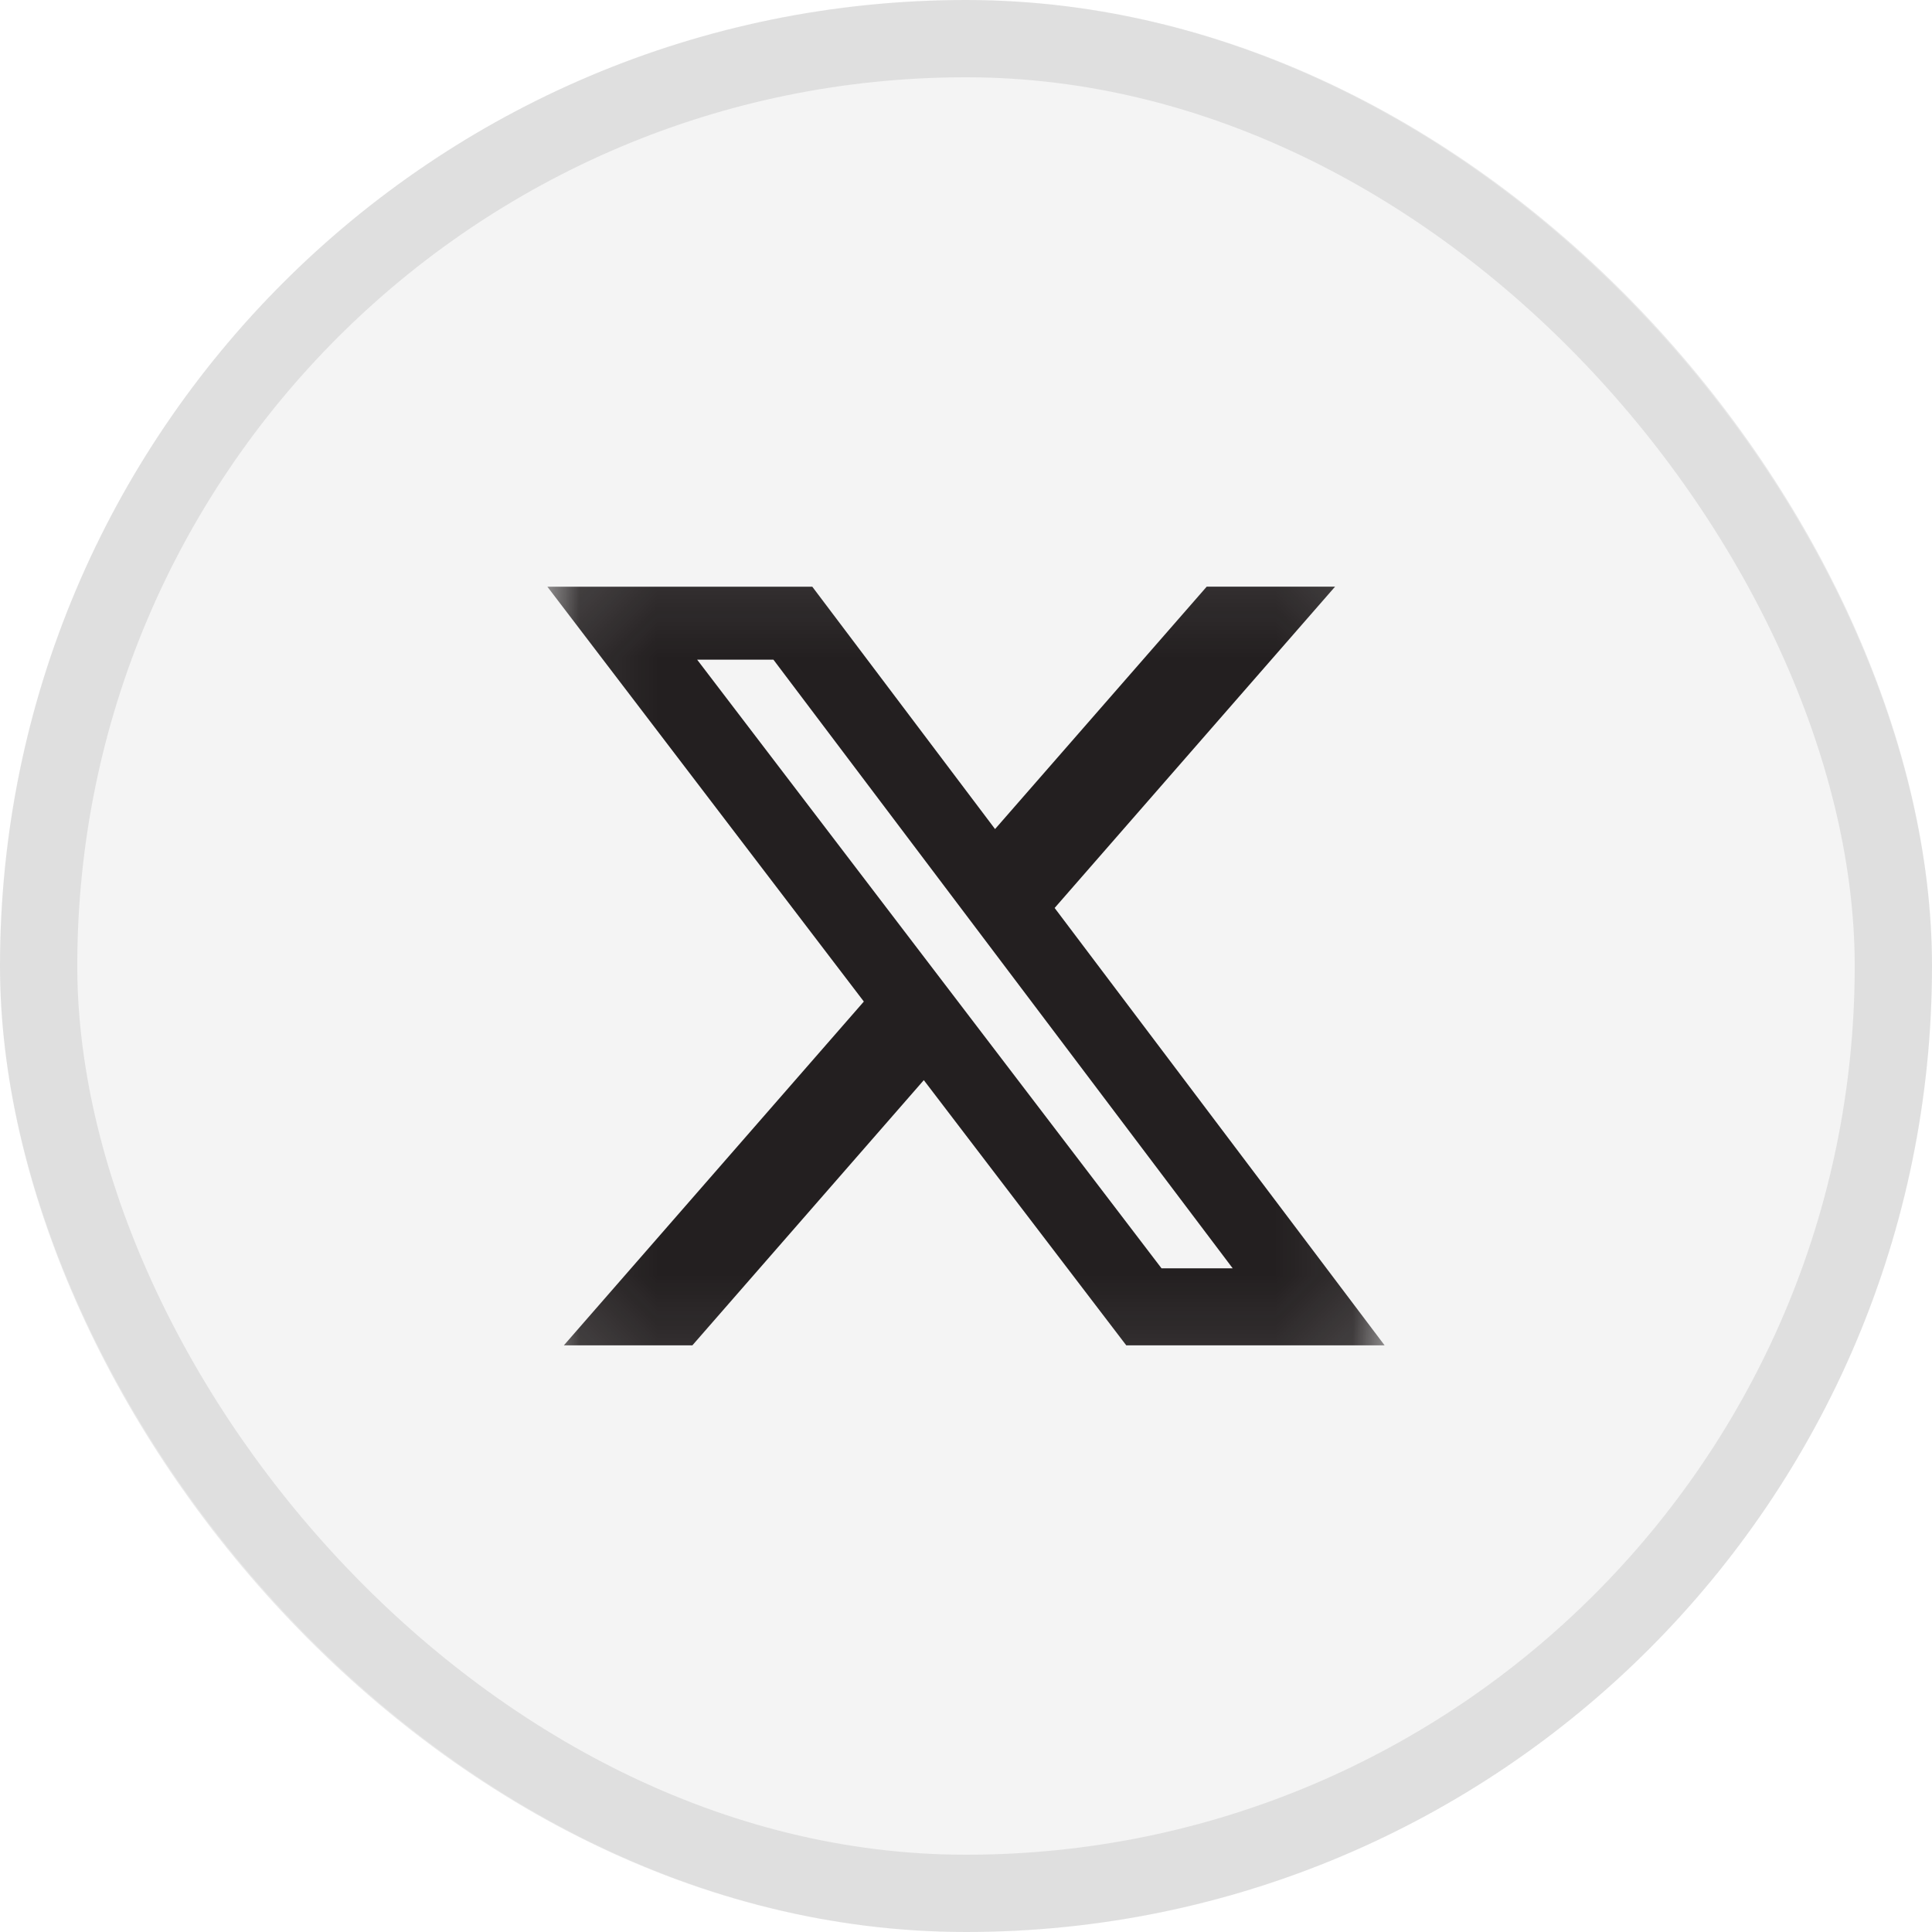
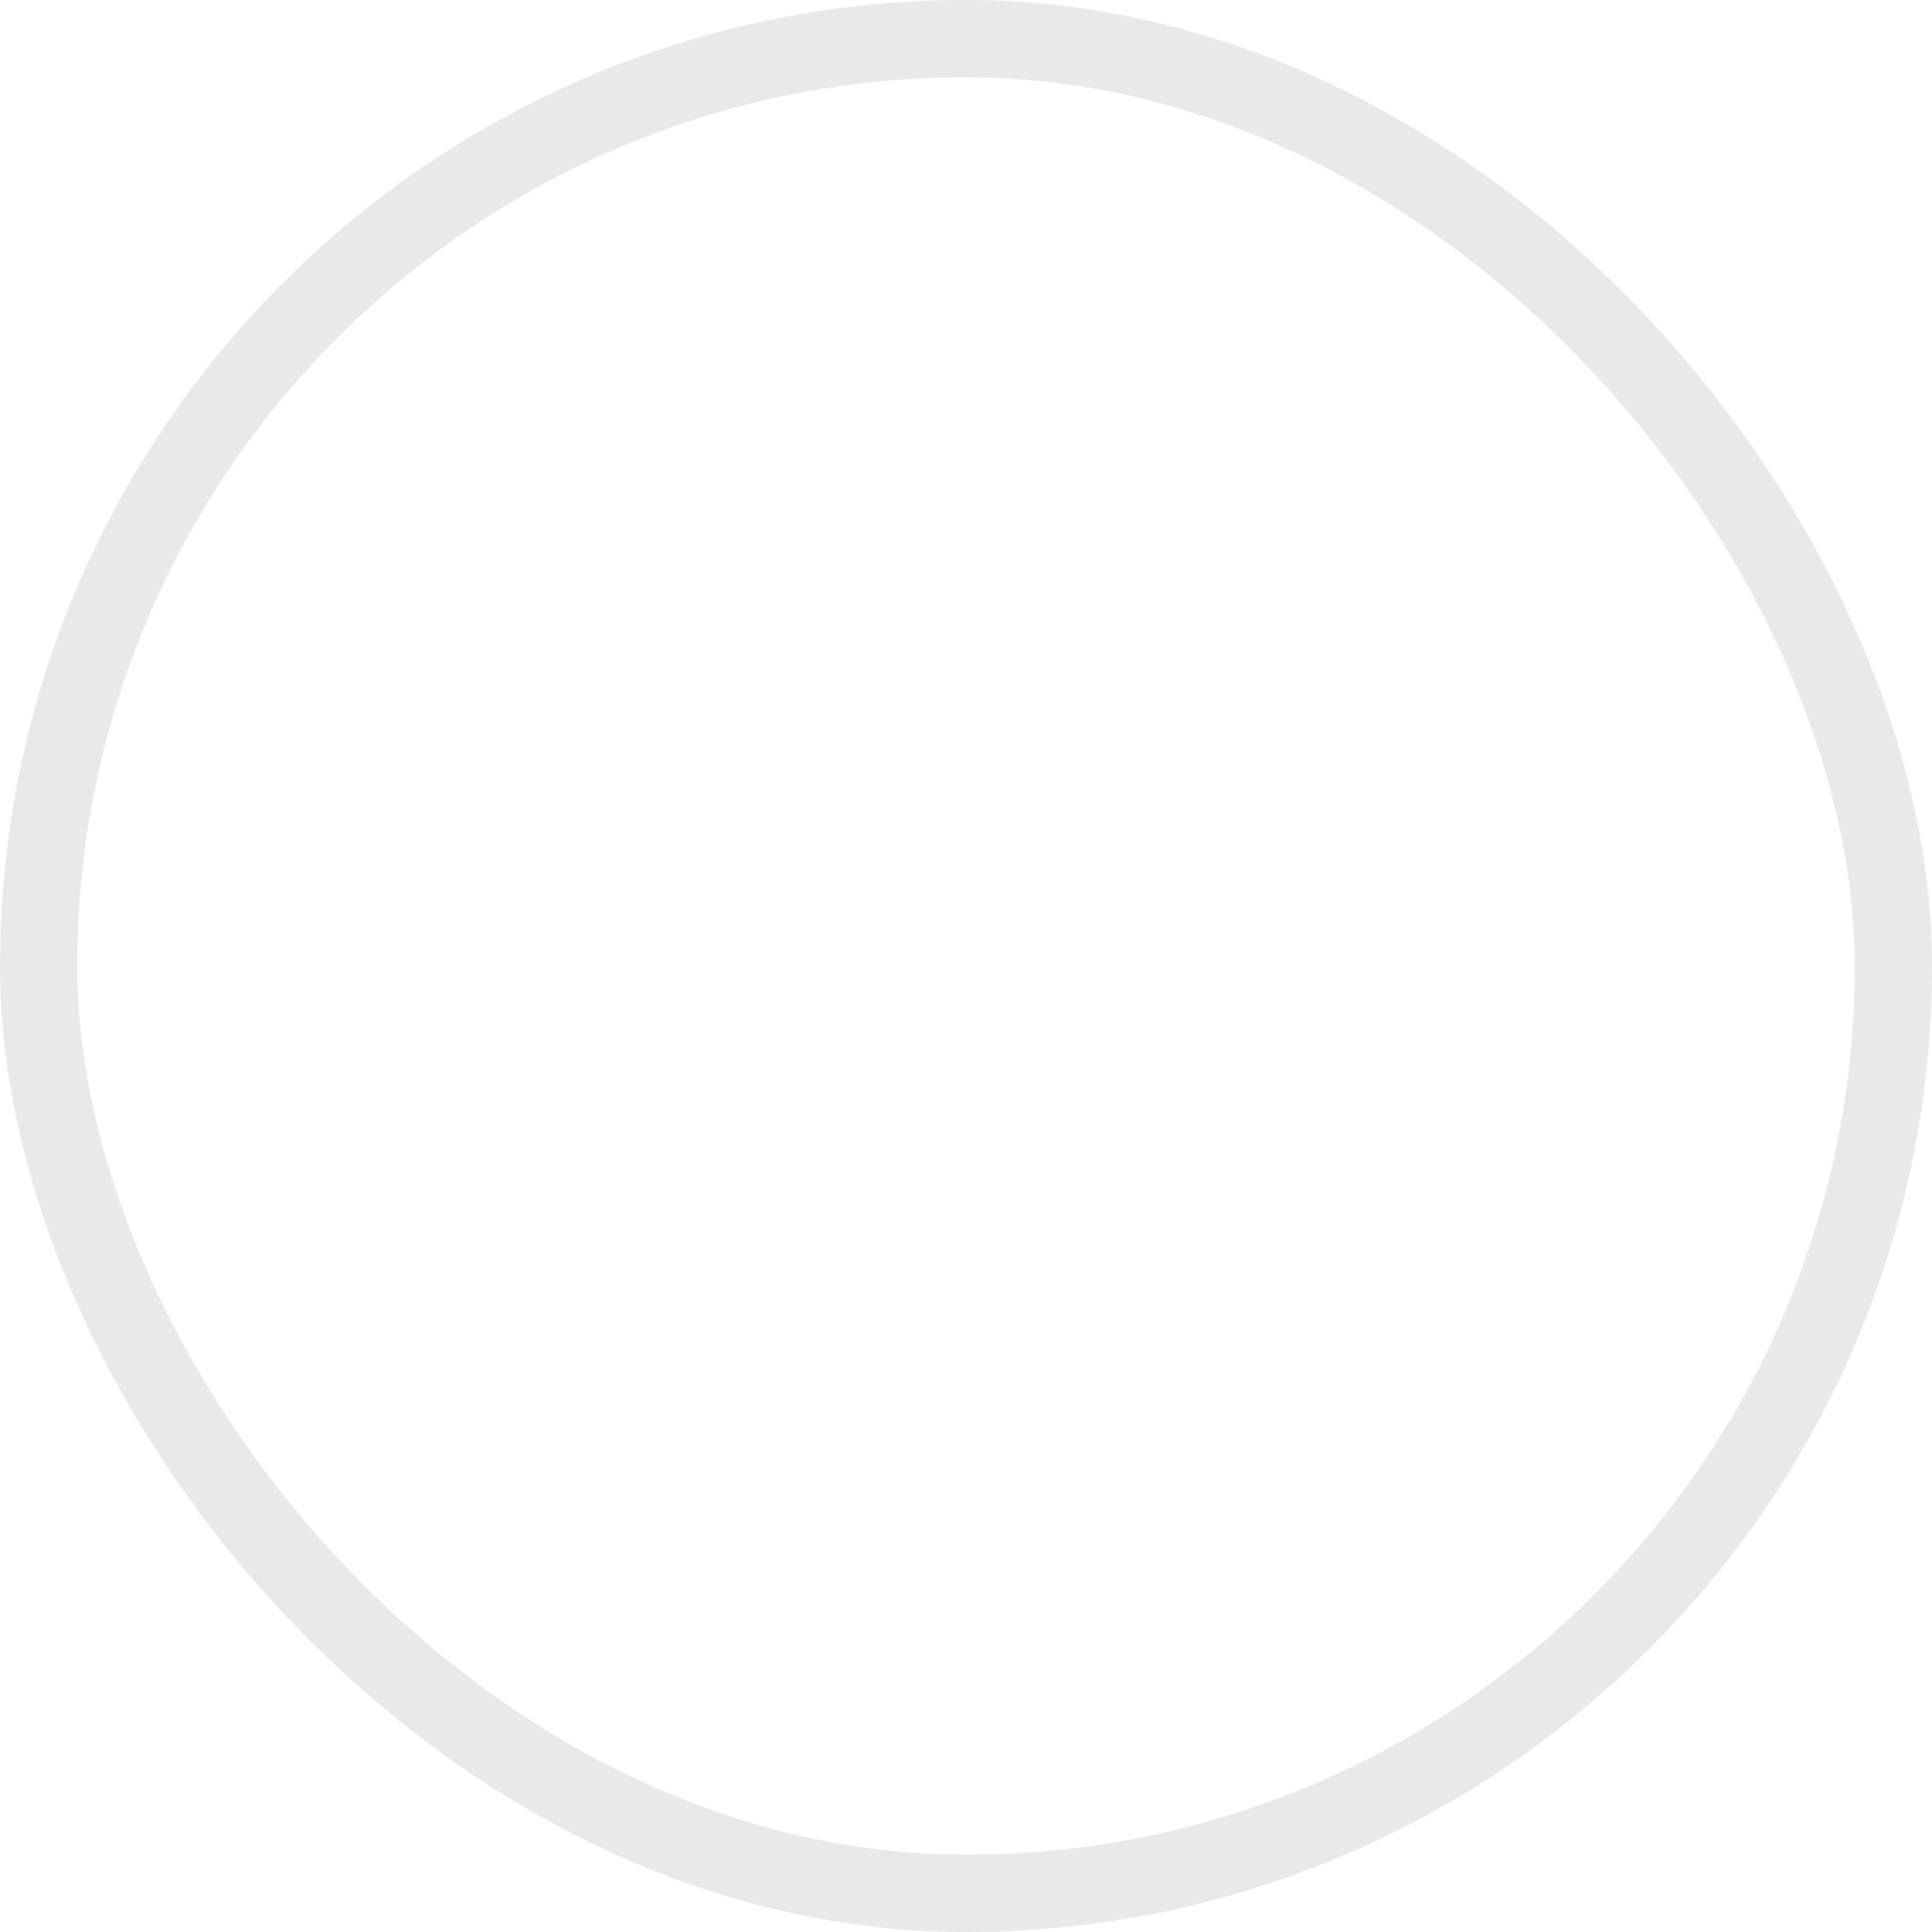
<svg xmlns="http://www.w3.org/2000/svg" width="25" height="25" viewBox="0 0 25 25" fill="none">
-   <rect width="25" height="25" rx="12.5" fill="#231F20" fill-opacity="0.05" />
  <rect x="0.5" y="0.5" width="24" height="24" rx="12" stroke="#231F20" stroke-opacity="0.1" />
  <mask id="mask0_108_15145" style="mask-type:luminance" maskUnits="userSpaceOnUse" x="7" y="7" width="11" height="11">
-     <path d="M7.083 7.083H17.917V17.917H7.083V7.083Z" fill="white" />
+     <path d="M7.083 7.083V17.917H7.083V7.083Z" fill="white" />
  </mask>
  <g mask="url(#mask0_108_15145)">
-     <path d="M15.615 7.591H17.276L13.647 11.749L17.917 17.409H14.574L11.954 13.977L8.959 17.409H7.296L11.178 12.96L7.083 7.592H10.511L12.876 10.728L15.615 7.591ZM15.03 16.412H15.951L10.008 8.536H9.021L15.03 16.412Z" fill="#231F20" />
-   </g>
+     </g>
</svg>